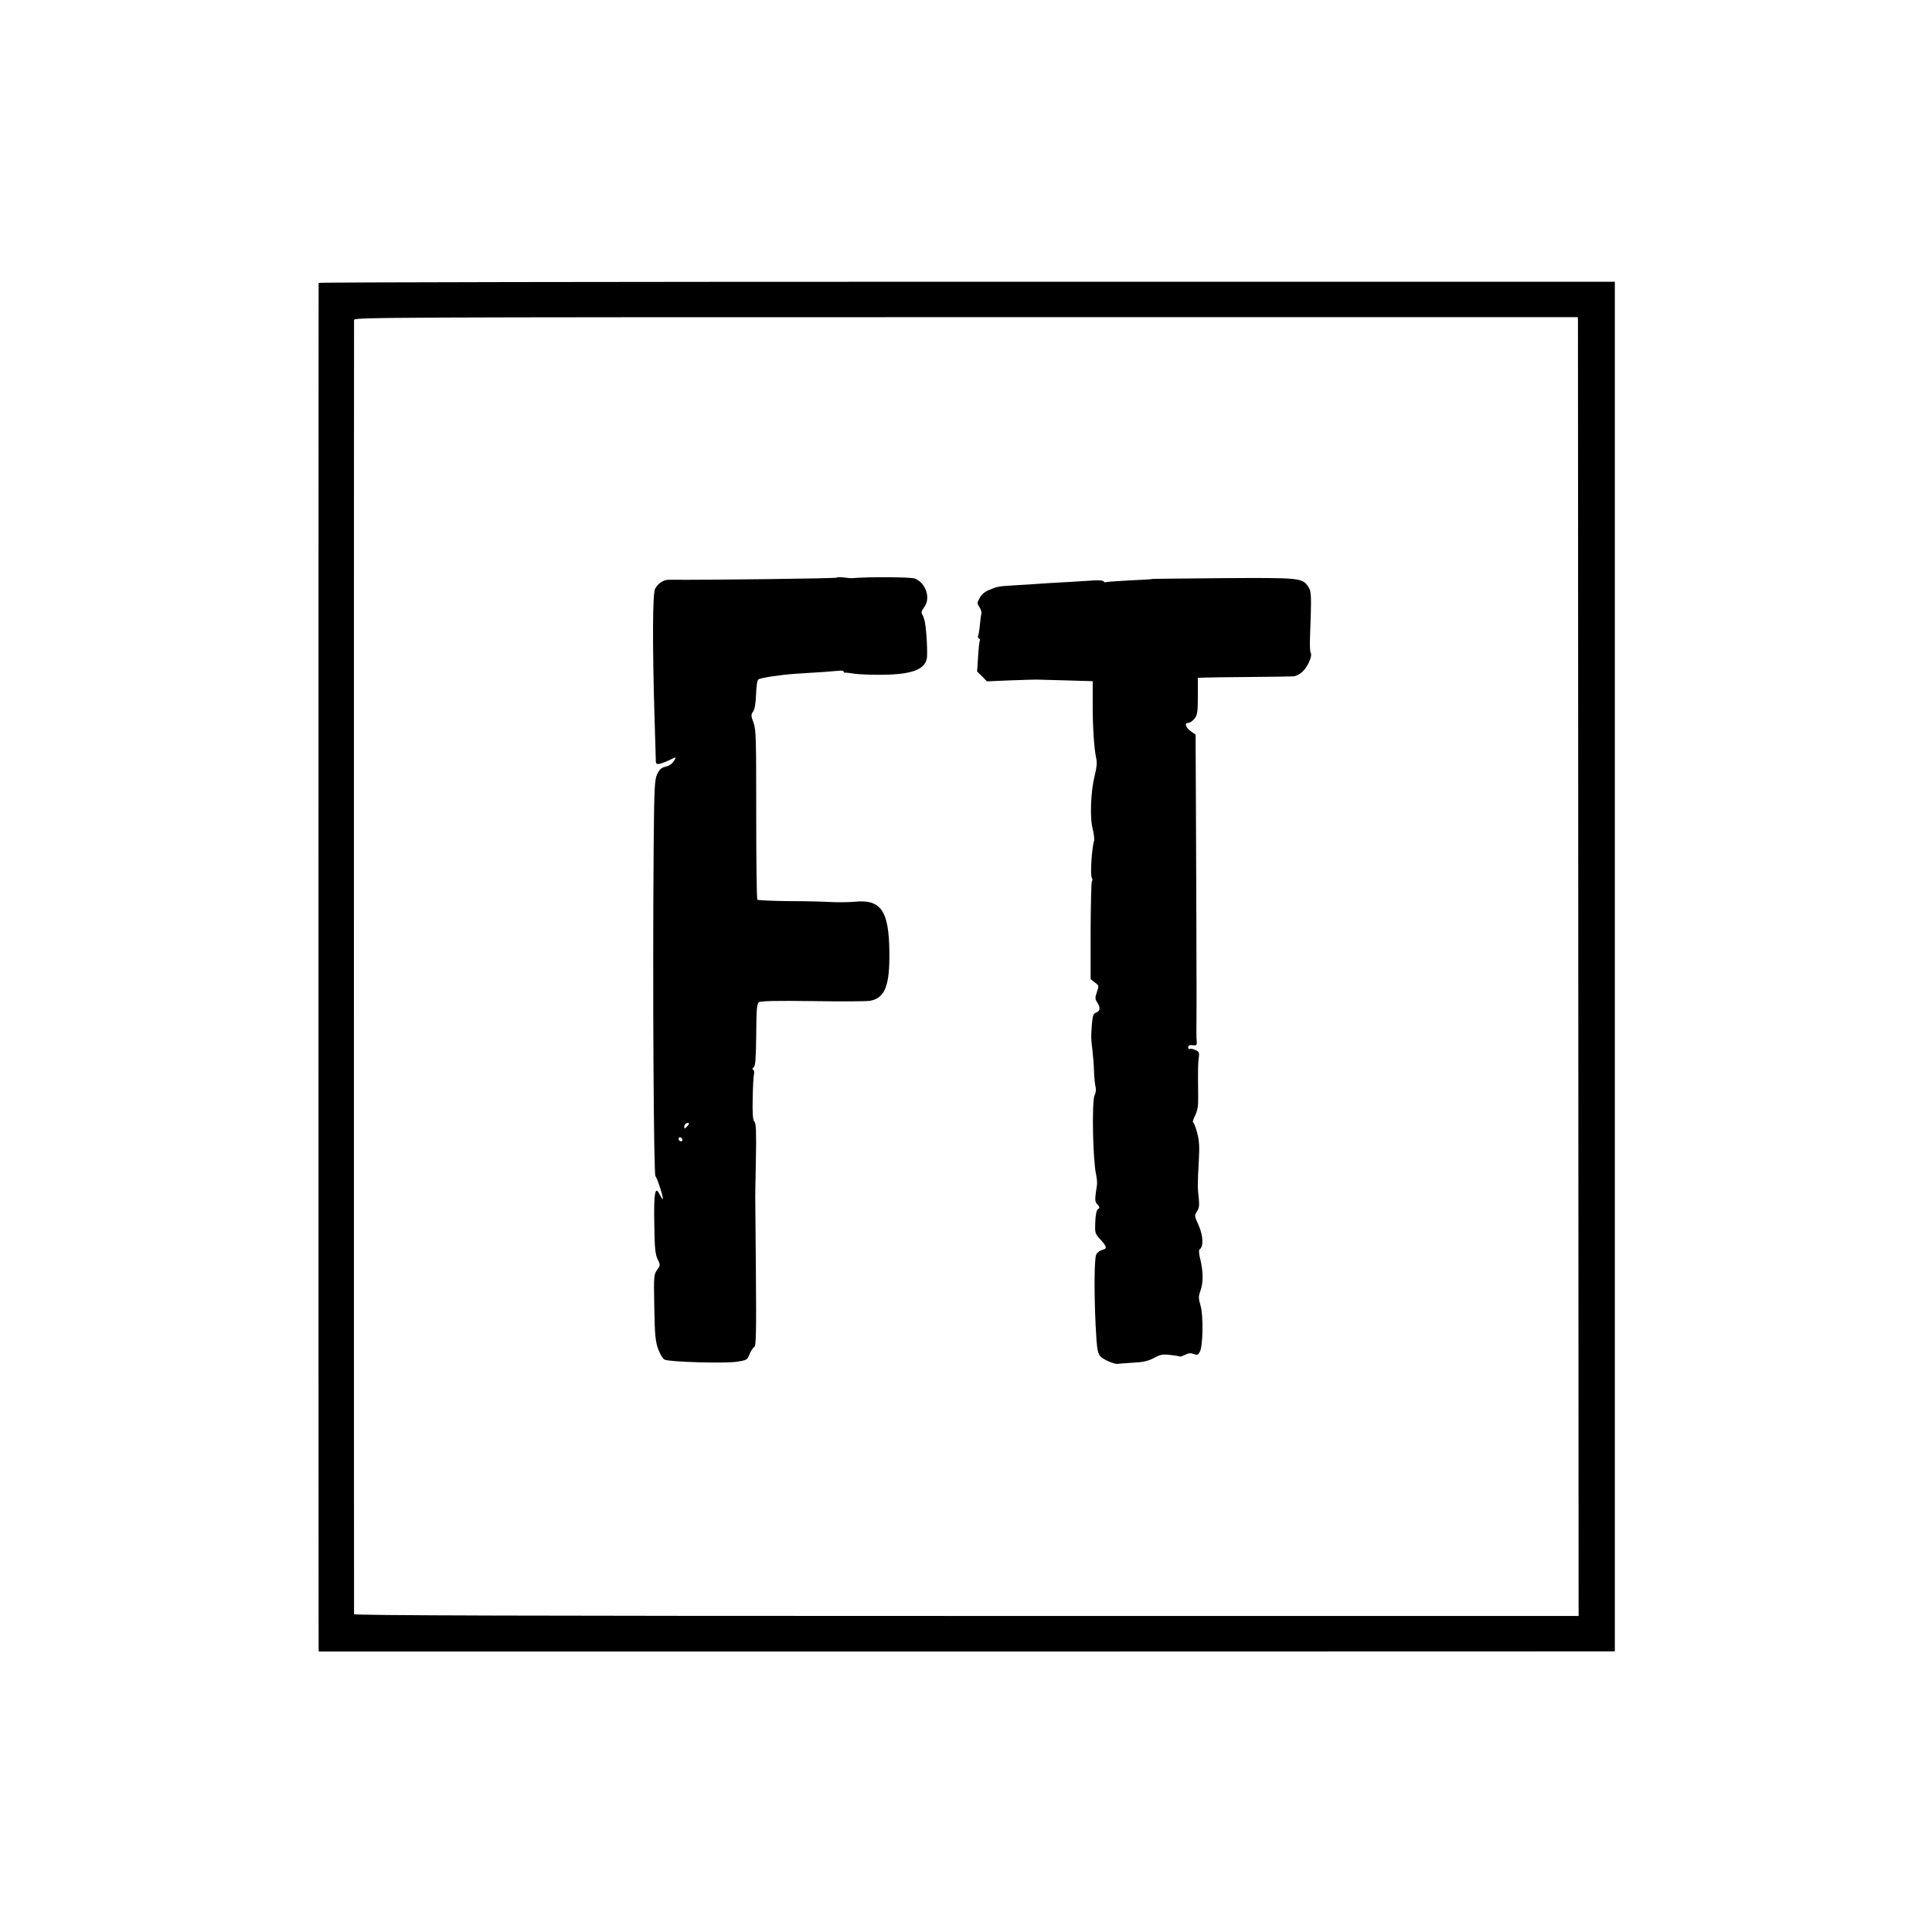
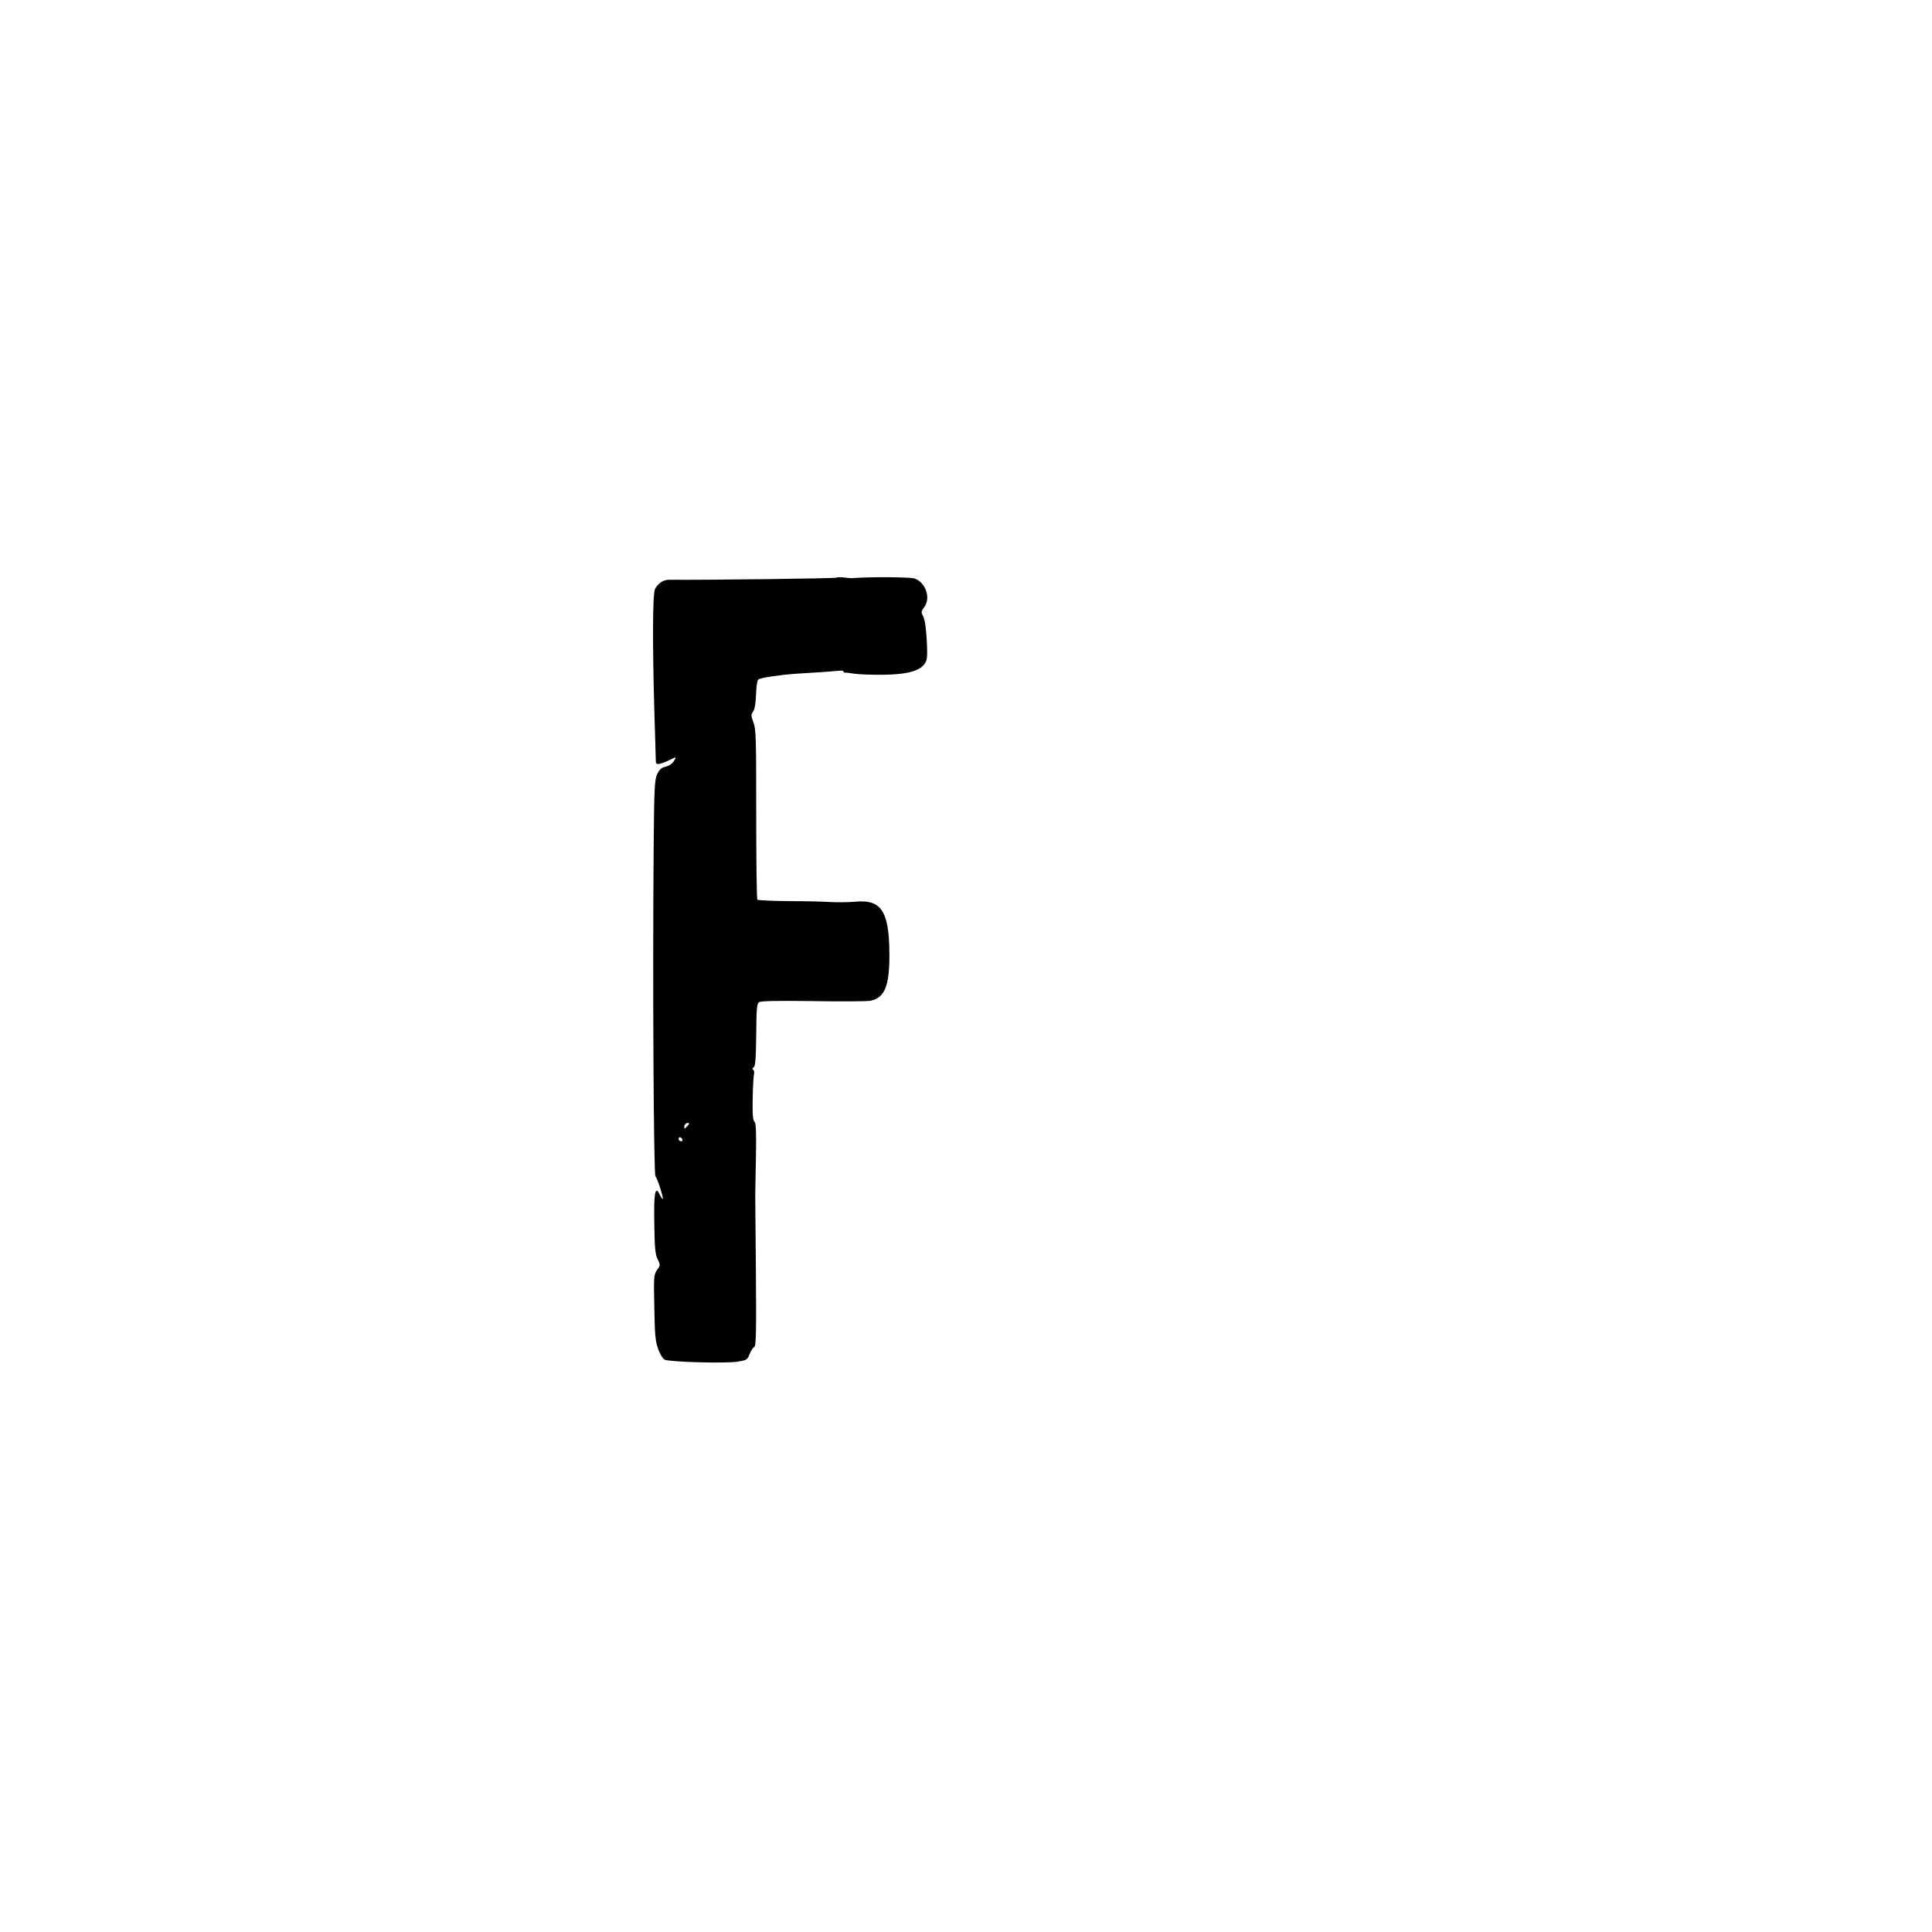
<svg xmlns="http://www.w3.org/2000/svg" version="1.0" width="1200pt" height="1200pt" viewBox="0 0 1200 1200" preserveAspectRatio="xMidYMid meet">
  <g transform="translate(0,1200) scale(0.1,-0.1)" fill="#000000" stroke="none">
-     <path d="M1979 10243 c-1 -10 -1 -8452 0 -8479 l1 -22 4025 0 4025 1 0 4253 0 4254 -4025 0 c-2214 0 -4025 -3 -4026 -7z m7822 -240 c0 -16 1 -1831 2 -4034 l2 -4006 -3802 0 c-2723 0 -3803 3 -3804 11 -1 14 -1 8016 0 8039 1 16 189 17 3801 17 l3800 0 1 -27z" />
    <path d="M5195 8412 c-5 -5 -799 -15 -1038 -13 -35 1 -69 -21 -88 -56 -16 -29 -17 -339 -4 -788 4 -132 8 -254 8 -272 0 -27 3 -31 25 -27 13 3 42 14 64 25 38 19 39 19 29 1 -14 -26 -31 -38 -64 -46 -20 -5 -33 -18 -46 -46 -15 -34 -18 -85 -21 -447 -7 -848 0 -2042 11 -2049 10 -6 51 -135 46 -141 -3 -2 -11 11 -20 28 -28 59 -37 9 -33 -187 2 -148 6 -185 21 -216 17 -35 17 -37 -4 -66 -20 -29 -21 -38 -17 -234 3 -177 7 -210 25 -260 12 -31 29 -59 39 -63 35 -15 372 -24 450 -13 61 10 63 11 78 48 9 21 22 41 29 44 11 4 13 88 10 463 -2 252 -4 463 -4 468 0 6 1 110 4 232 3 173 1 226 -9 236 -10 9 -13 47 -11 142 1 72 5 140 8 152 3 13 1 25 -5 29 -7 4 -5 9 3 15 11 6 14 52 16 201 1 159 4 194 17 203 11 8 108 10 334 7 176 -3 336 -2 357 2 92 18 122 94 119 306 -3 254 -53 326 -216 309 -35 -3 -99 -4 -143 -2 -44 3 -164 6 -267 6 -102 1 -190 5 -194 9 -4 4 -7 243 -7 530 0 475 -1 527 -17 570 -16 43 -16 49 -2 69 10 15 16 50 18 107 2 52 7 88 15 92 16 11 141 29 229 35 136 8 245 16 273 19 15 2 27 -1 27 -5 0 -5 3 -8 8 -7 4 1 32 -2 62 -7 30 -4 109 -7 174 -6 175 2 256 31 272 97 7 27 -1 176 -11 228 -3 16 -10 38 -16 48 -8 14 -5 25 10 45 45 56 11 156 -59 180 -28 9 -282 11 -385 2 -5 -1 -29 1 -52 4 -23 3 -44 2 -48 -1z m-928 -3409 c-15 -16 -17 -16 -17 -1 0 9 6 18 13 21 20 7 22 -2 4 -20z m-30 -89 c-9 -9 -28 6 -21 18 4 6 10 6 17 -1 6 -6 8 -13 4 -17z" />
-     <path d="M7157 8404 c-1 -2 -65 -6 -142 -9 -77 -4 -143 -9 -147 -11 -4 -3 -9 0 -13 5 -3 5 -29 8 -58 6 -28 -2 -101 -6 -162 -10 -60 -3 -137 -8 -170 -10 -33 -3 -103 -7 -155 -10 -112 -7 -113 -7 -166 -29 -27 -11 -48 -29 -59 -50 -17 -30 -17 -34 -1 -58 9 -14 14 -31 12 -39 -3 -8 -7 -40 -10 -72 -3 -32 -8 -62 -11 -67 -3 -5 -1 -11 5 -15 6 -4 8 -10 6 -14 -3 -4 -8 -49 -11 -100 l-6 -92 31 -30 30 -31 142 6 c79 3 152 5 163 5 11 0 95 -3 186 -5 l166 -5 0 -132 c-1 -145 9 -292 22 -348 6 -26 3 -57 -10 -108 -24 -96 -31 -260 -12 -330 7 -30 11 -61 9 -70 -15 -52 -25 -211 -15 -232 5 -9 5 -20 1 -24 -4 -3 -7 -142 -8 -307 l0 -300 26 -20 c26 -19 27 -21 13 -60 -12 -35 -12 -43 2 -64 21 -32 19 -53 -6 -63 -18 -6 -22 -18 -27 -72 -6 -87 -6 -85 3 -159 4 -36 9 -94 10 -130 1 -36 5 -79 9 -97 5 -19 3 -41 -5 -54 -18 -35 -12 -397 9 -495 5 -22 7 -49 6 -60 -15 -99 -15 -107 3 -126 14 -16 15 -21 3 -28 -9 -6 -15 -32 -17 -79 -3 -69 -2 -73 32 -110 42 -46 43 -57 10 -65 -13 -3 -30 -16 -36 -28 -12 -22 -14 -225 -4 -438 8 -158 12 -182 38 -202 25 -20 87 -44 102 -39 5 1 46 4 92 7 63 3 93 10 130 29 40 22 55 25 102 19 31 -3 58 -8 60 -10 2 -2 16 3 32 11 20 11 35 12 53 5 22 -8 28 -6 38 13 20 35 23 225 5 287 -13 45 -14 57 -1 92 18 51 18 116 0 193 -10 39 -11 62 -4 66 24 15 21 86 -7 148 -27 59 -27 62 -10 87 13 20 15 38 11 78 -8 65 -8 95 0 235 5 92 3 126 -11 177 -9 35 -21 64 -25 64 -4 0 2 19 13 41 15 31 20 60 19 113 -2 184 -1 213 4 247 4 31 2 37 -21 47 -15 7 -31 10 -36 7 -5 -4 -9 1 -9 10 0 11 8 15 28 13 24 -3 27 0 25 27 -2 17 -2 41 -2 55 1 29 1 247 1 288 0 15 -1 182 -1 372 -1 190 -2 534 -3 766 l-2 421 -27 19 c-34 23 -45 54 -19 54 10 0 28 12 39 26 18 23 21 41 21 140 l0 114 28 1 c15 1 142 3 282 4 140 1 267 3 282 4 15 0 41 13 58 29 33 29 63 100 51 117 -5 6 -6 53 -4 105 9 248 9 275 -10 304 -38 57 -48 58 -529 55 -241 -2 -440 -4 -441 -5z" />
  </g>
</svg>